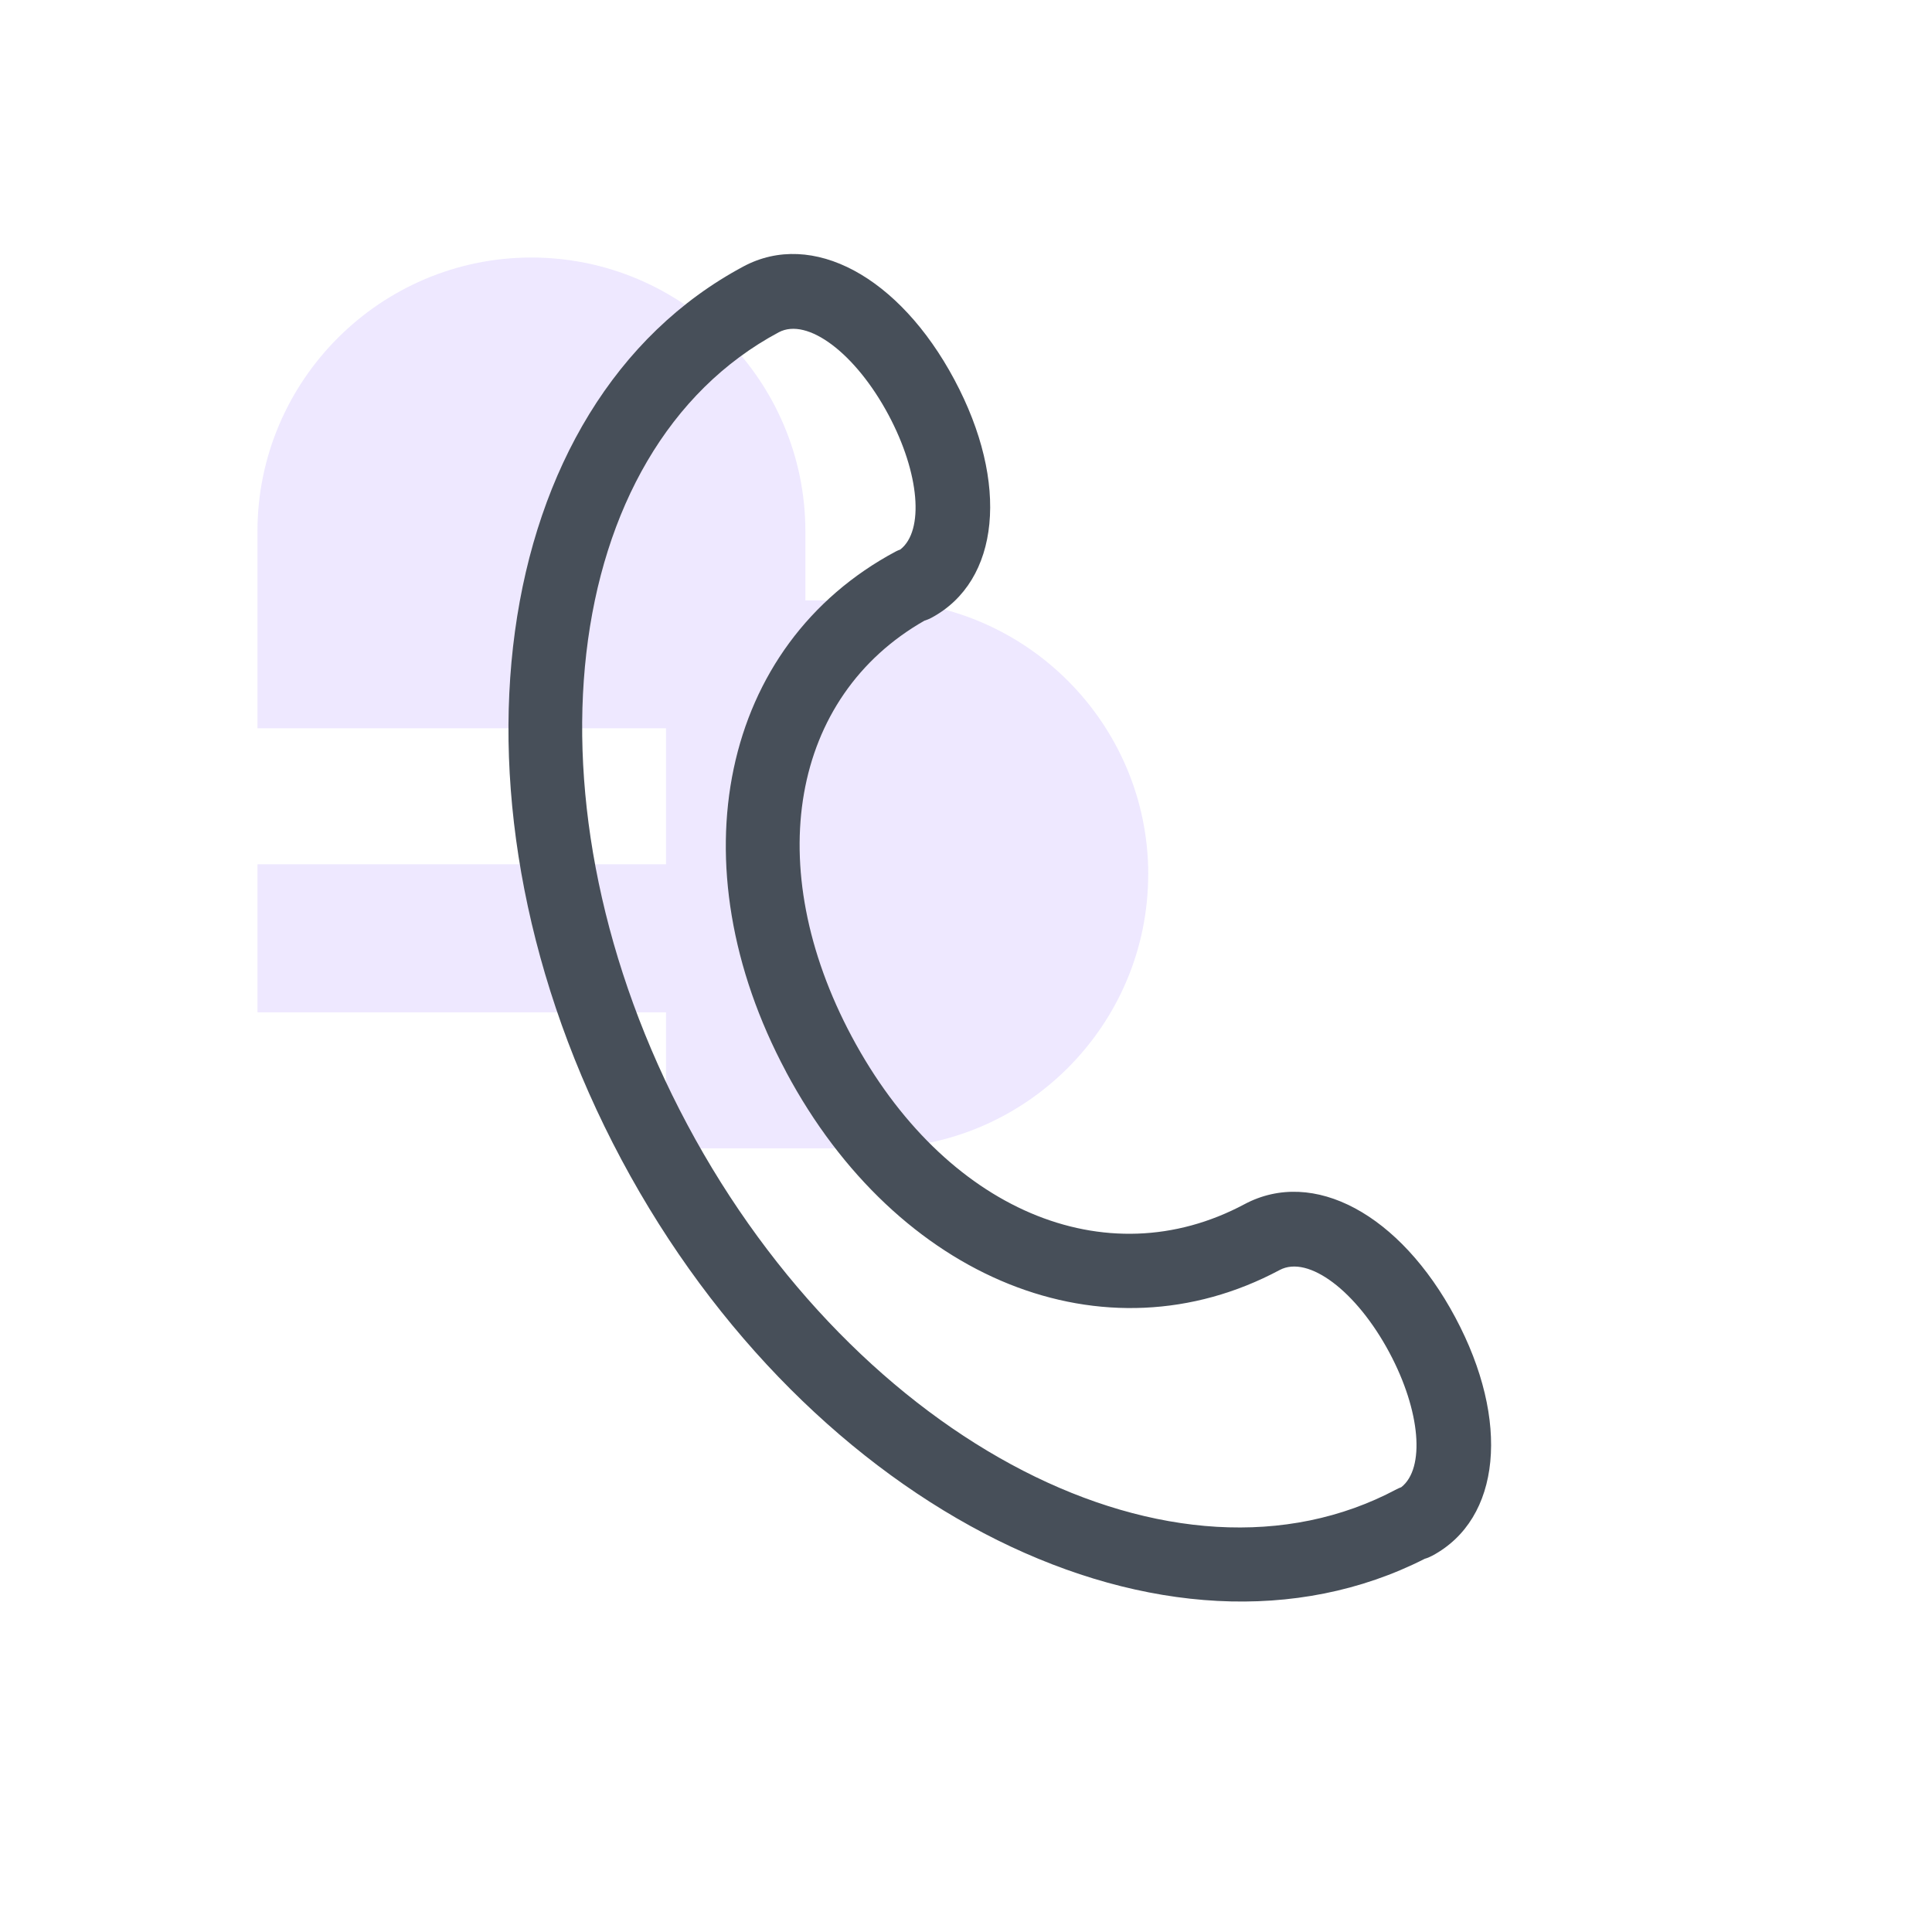
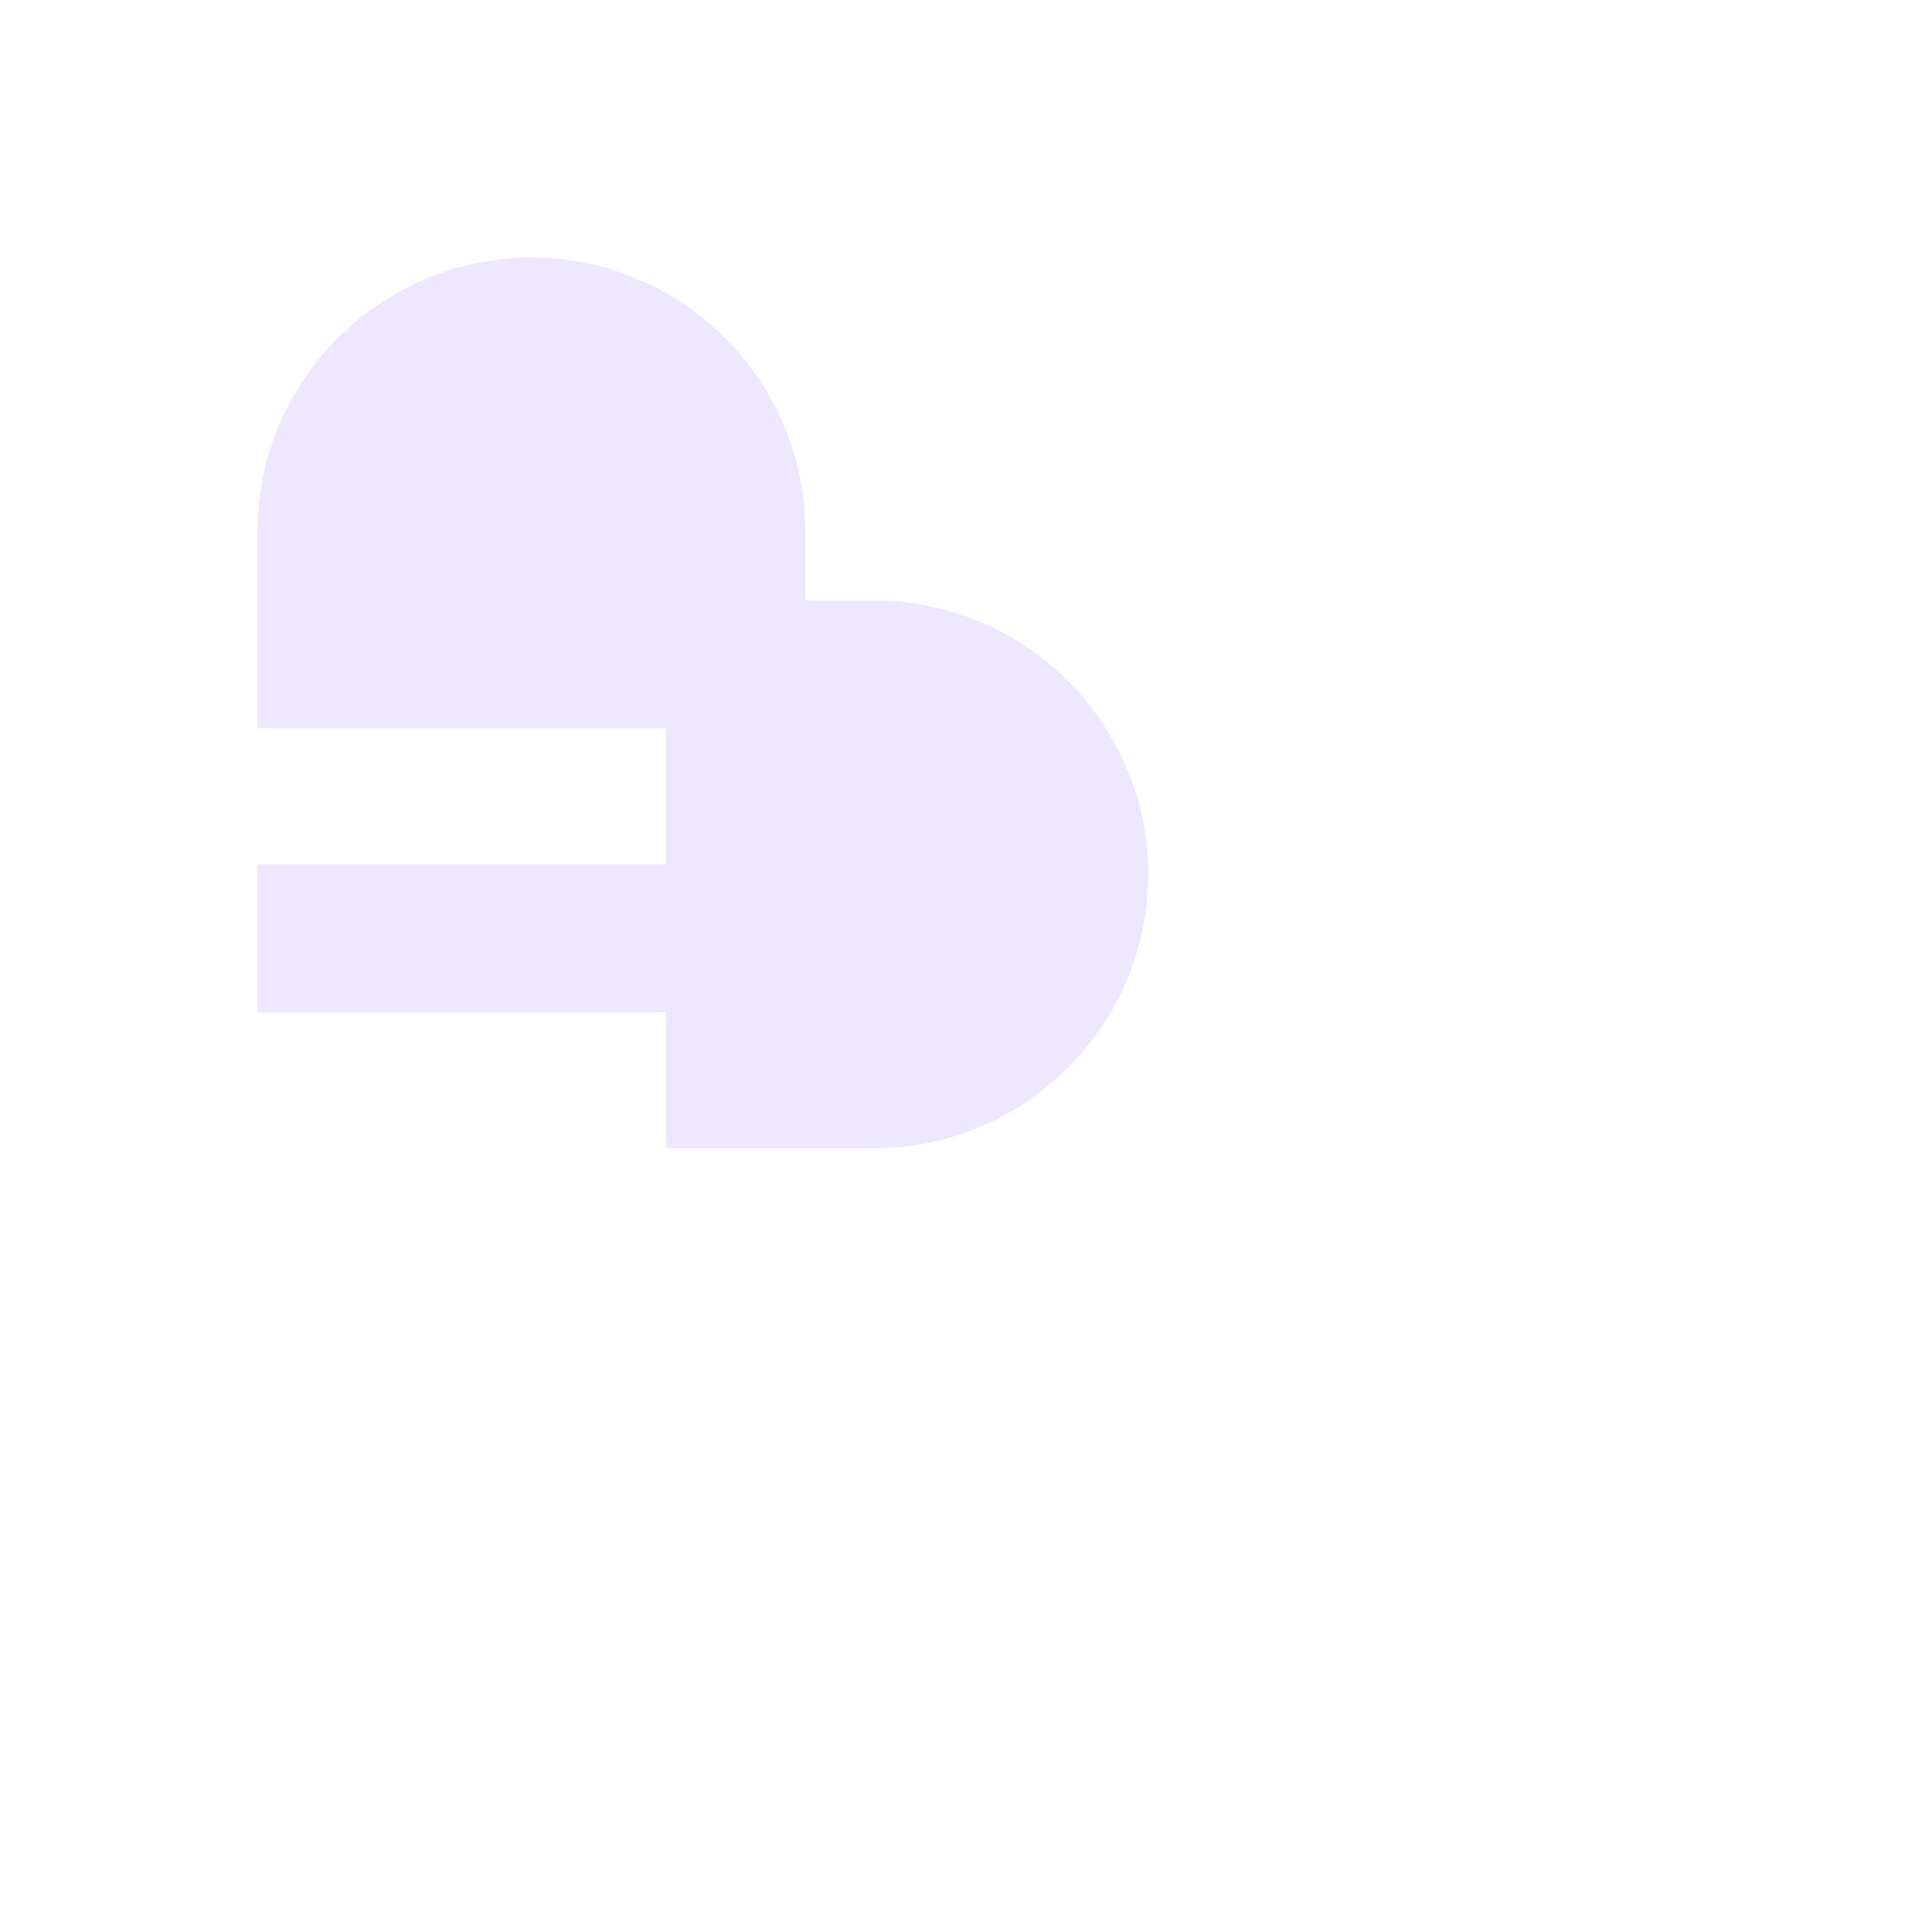
<svg xmlns="http://www.w3.org/2000/svg" viewBox="0 0 300 300">
  <defs>
    <style>
      .cls-1 {
        opacity: .3;
      }

      .cls-2 {
        fill: #c5b1ff;
      }

      .cls-3 {
        fill: #474f59;
      }
    </style>
  </defs>
  <g id="arriere_plan_coeur" data-name="arriere plan coeur">
    <g class="cls-1">
      <path class="cls-2" d="M178.3,135.77c0-23.43-19.1-42.54-42.54-42.54h-10.7v-10.7c0-23.43-19.1-42.54-42.54-42.54-23.43,0-42.54,19.1-42.54,42.54v30.56h63.44v21.12h-63.44v22.98h63.44v21.12h32.33c23.43,0,42.54-19.1,42.54-42.54h-.01Z" />
    </g>
  </g>
  <g id="pictos">
-     <path class="cls-3" d="M143.57,96.37c.36-.11.7-.25,1.04-.43,10.67-5.7,12.18-20.91,3.59-36.98-8.58-16.06-22.08-23.29-32.75-17.59-39.92,21.33-48.4,83.56-18.94,138.72,29.2,54.66,84.88,82.2,124.74,61.95.38-.1.77-.27,1.15-.47,10.67-5.7,12.17-20.92,3.58-37-8.58-16.06-22.05-23.28-32.74-17.58-21.57,11.52-46.64.81-60.97-26.01-14.12-26.44-9.44-52.81,11.29-64.61ZM122.06,166.44c17.27,32.33,49.49,45.27,76.64,30.77,4.45-2.38,11.94,3.26,17.05,12.83,4.85,9.08,5.56,17.97,1.84,20.89-.24.09-.5.2-.71.31-34.27,18.31-83.7-7.09-110.15-56.61-26.46-49.54-20.09-104.72,14.19-123.03,4.45-2.38,11.94,3.26,17.05,12.83,4.84,9.07,5.56,17.97,1.84,20.89-.24.09-.48.19-.71.31-27.15,14.5-34.3,48.5-17.03,80.81Z" />
-   </g>
+     </g>
</svg>